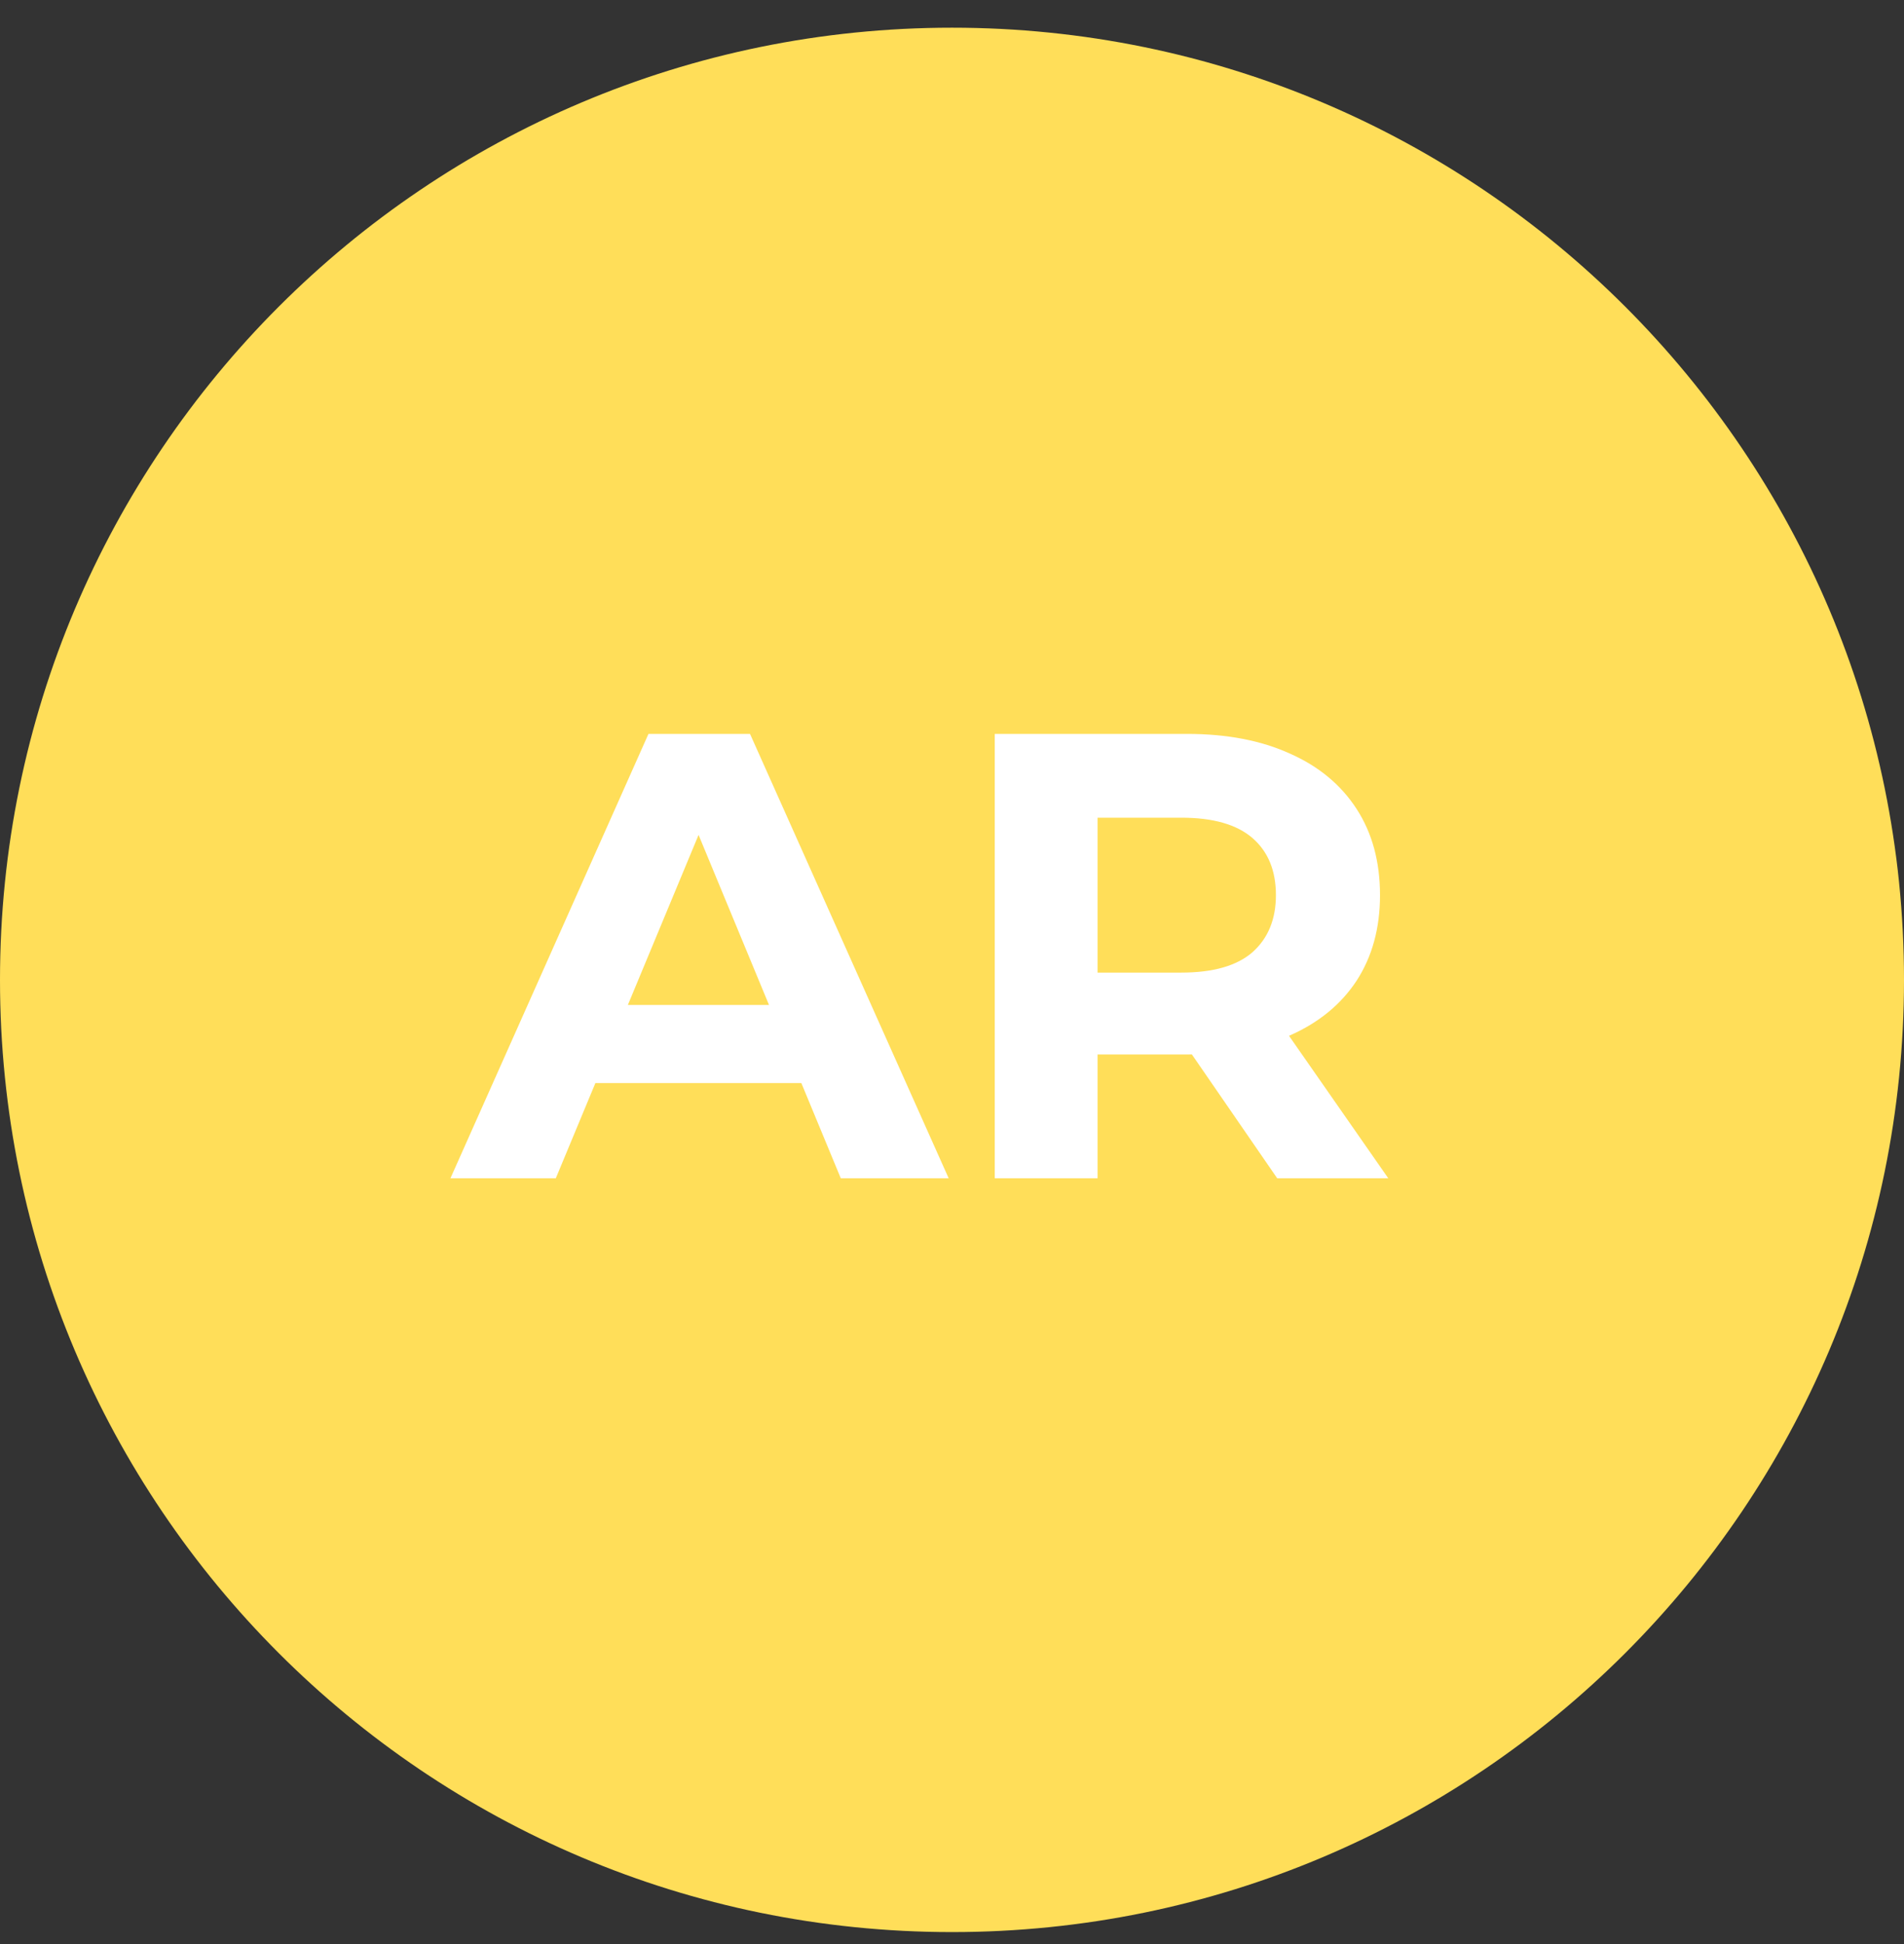
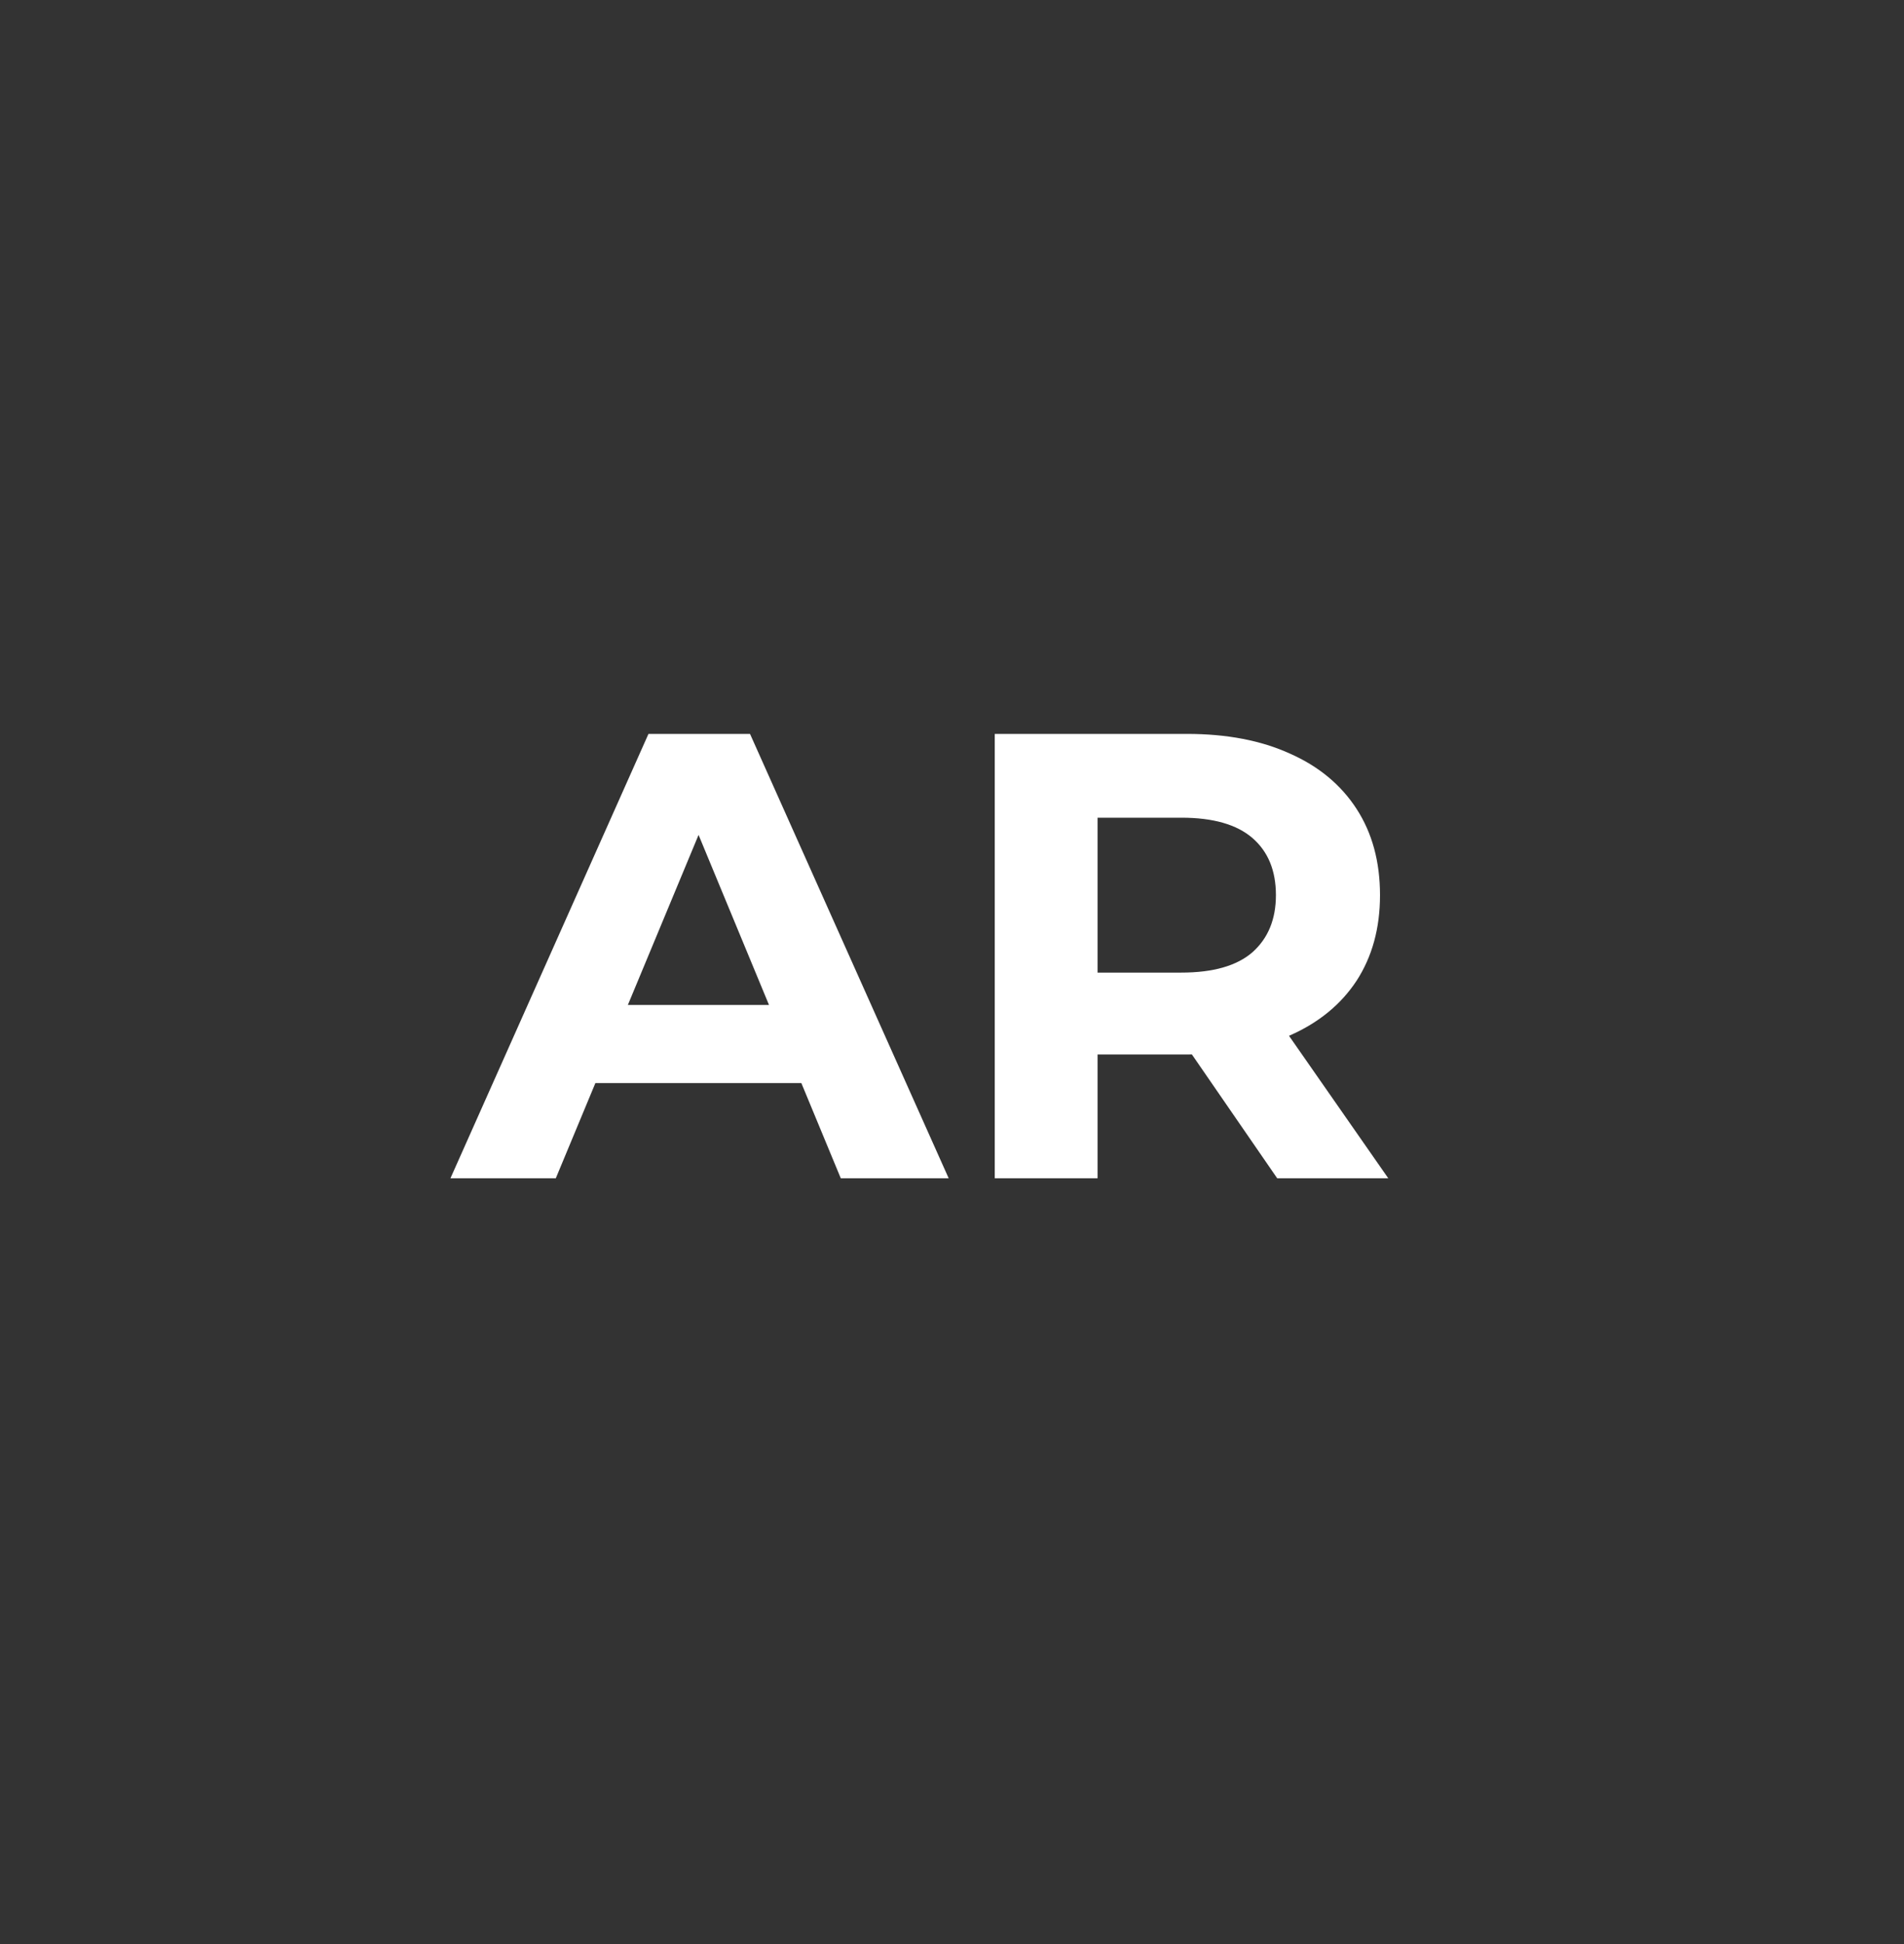
<svg xmlns="http://www.w3.org/2000/svg" width="48" height="49" viewBox="0 0 48 49" fill="none">
  <rect x="0" y="0" width="48" height="49" fill="#333333" stroke="none" />
-   <path d="M0 24.698C0 11.443 10.745 0.698 24 0.698C37.255 0.698 48 11.443 48 24.698C48 37.953 37.255 48.698 24 48.698C10.745 48.698 0 37.953 0 24.698Z" fill="#FFDE59" />
  <path d="M11.356 29.698L16.348 18.498H18.908L23.916 29.698H21.196L17.1 19.81H18.124L14.012 29.698H11.356ZM13.852 27.298L14.54 25.33H20.3L21.004 27.298H13.852ZM25.078 29.698V18.498H29.926C30.929 18.498 31.793 18.664 32.518 18.994C33.243 19.314 33.803 19.778 34.198 20.386C34.593 20.994 34.79 21.72 34.79 22.562C34.79 23.394 34.593 24.114 34.198 24.722C33.803 25.32 33.243 25.778 32.518 26.098C31.793 26.418 30.929 26.578 29.926 26.578H26.518L27.67 25.442V29.698H25.078ZM32.198 29.698L29.398 25.634H32.166L34.998 29.698H32.198ZM27.67 25.73L26.518 24.514H29.782C30.582 24.514 31.179 24.344 31.574 24.002C31.969 23.65 32.166 23.17 32.166 22.562C32.166 21.944 31.969 21.464 31.574 21.122C31.179 20.781 30.582 20.61 29.782 20.61H26.518L27.67 19.378V25.73Z" fill="white" />
</svg>